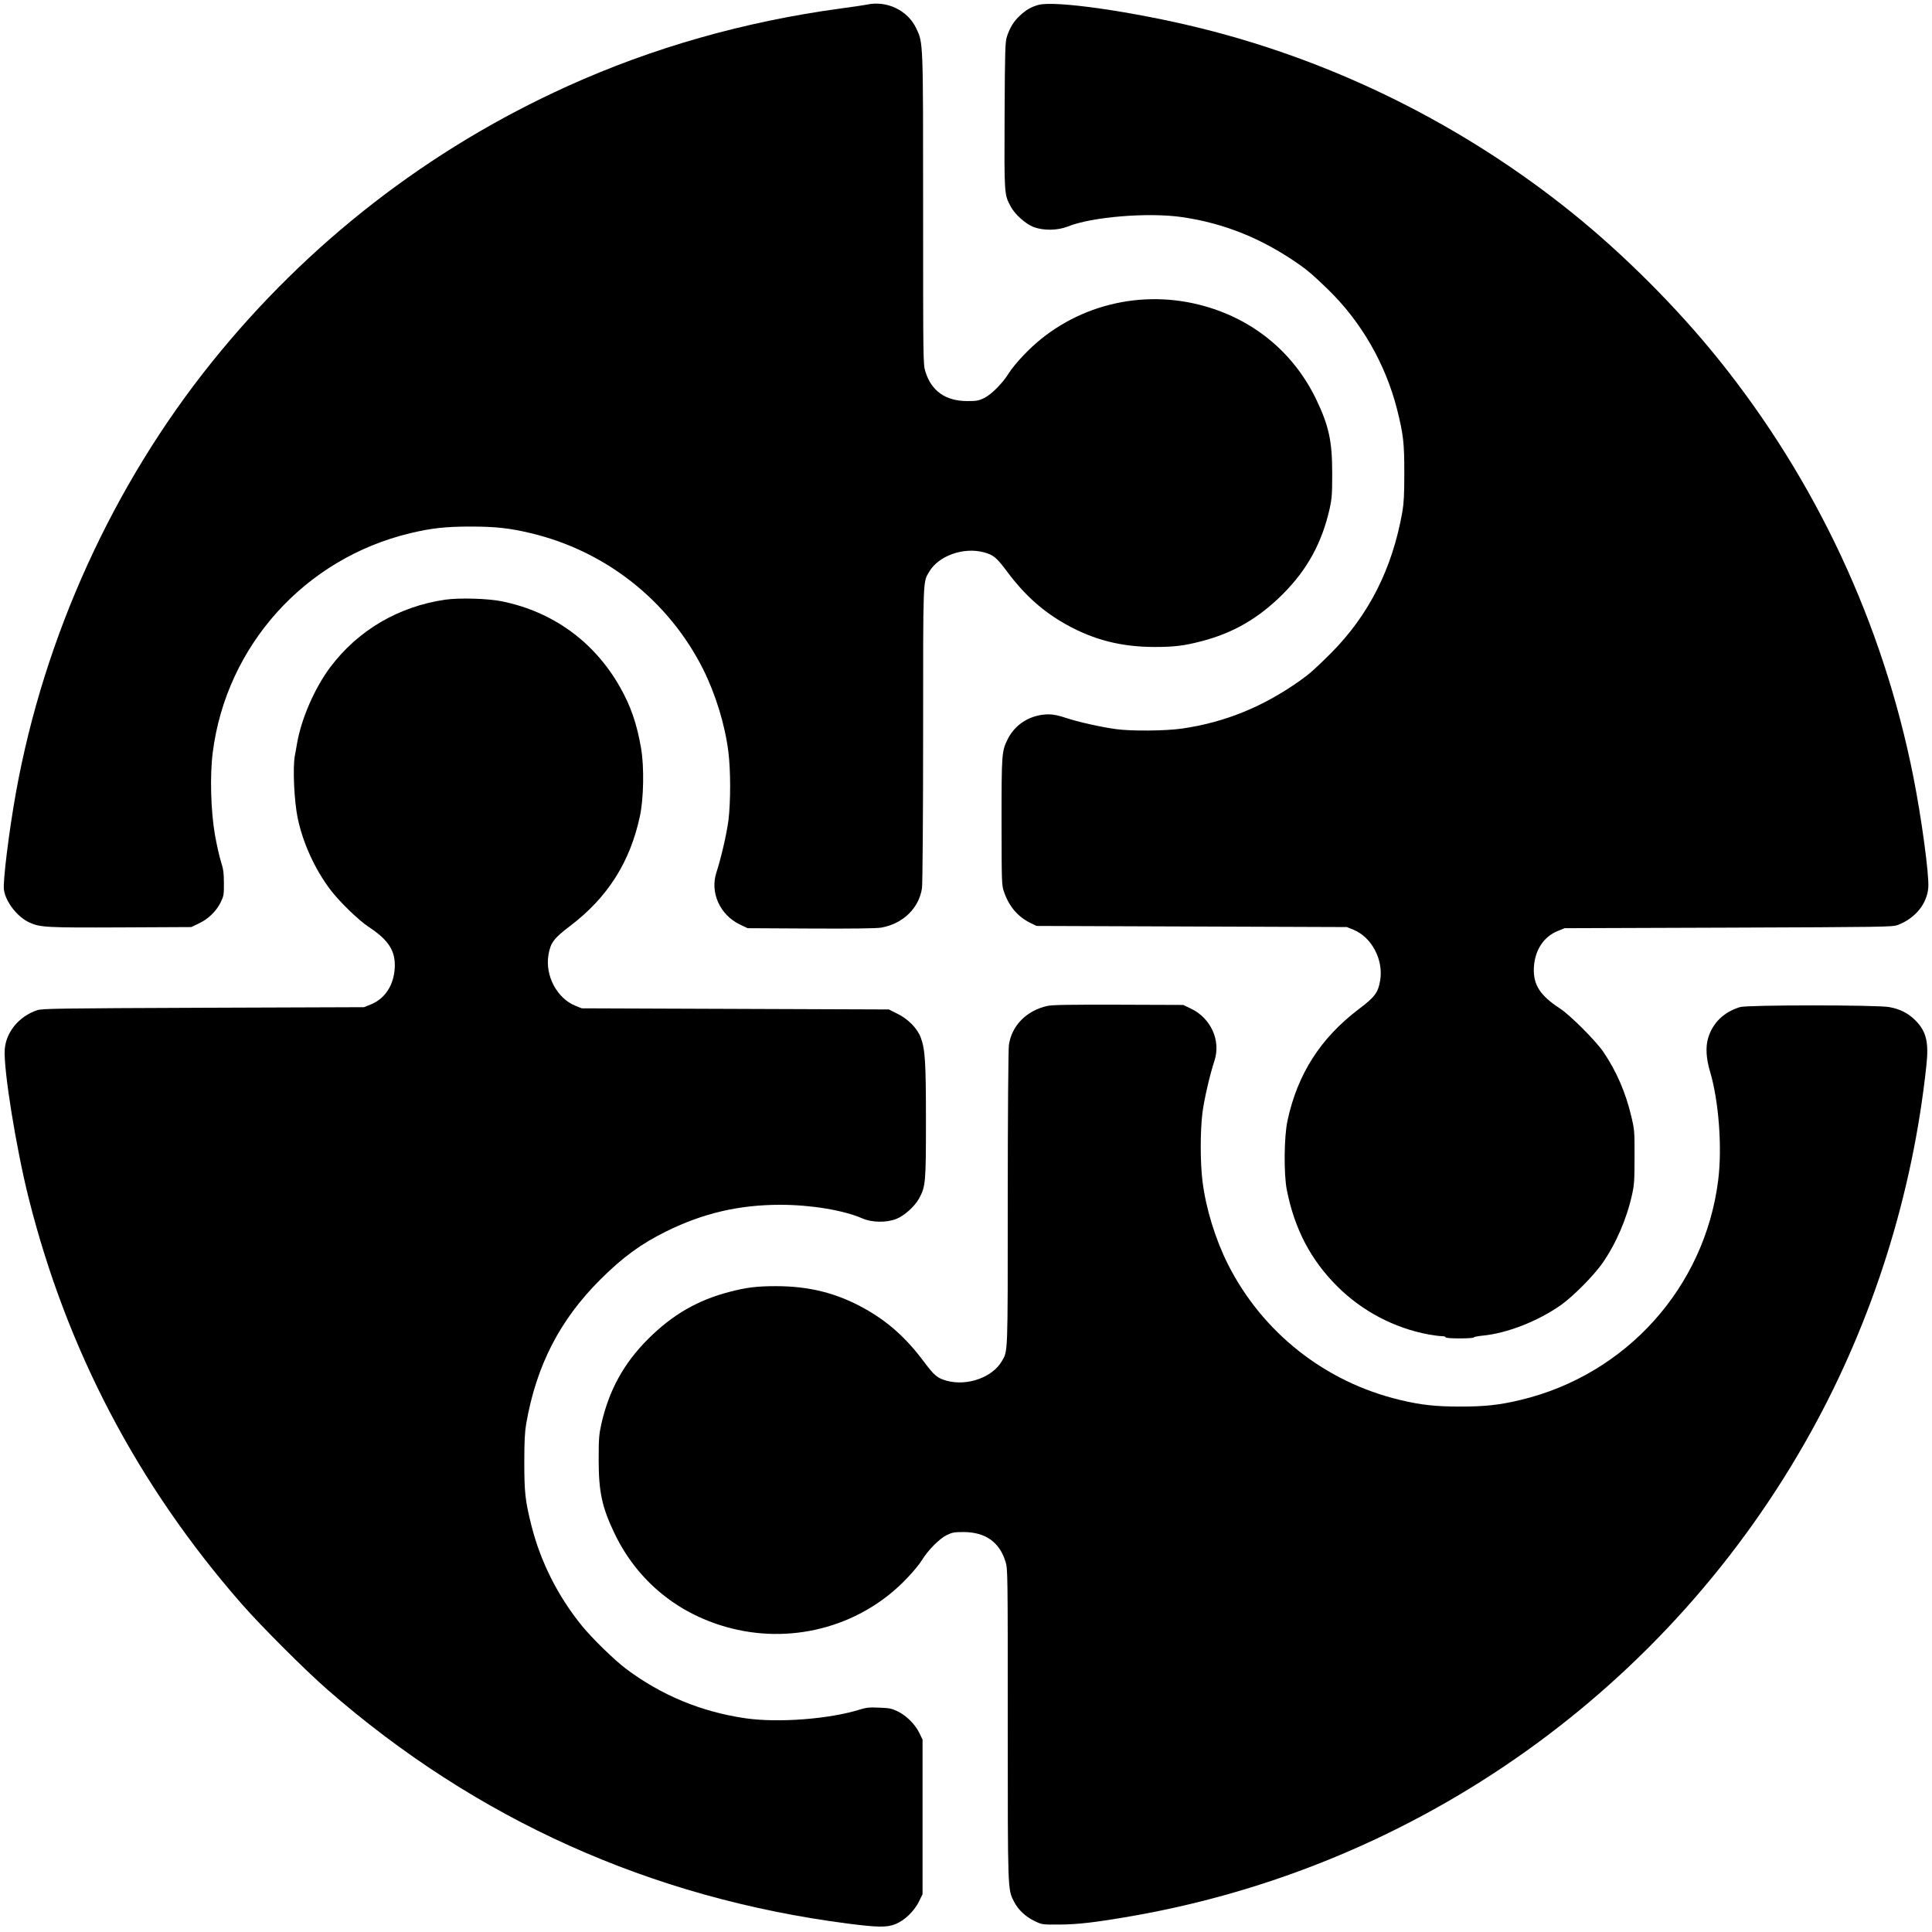
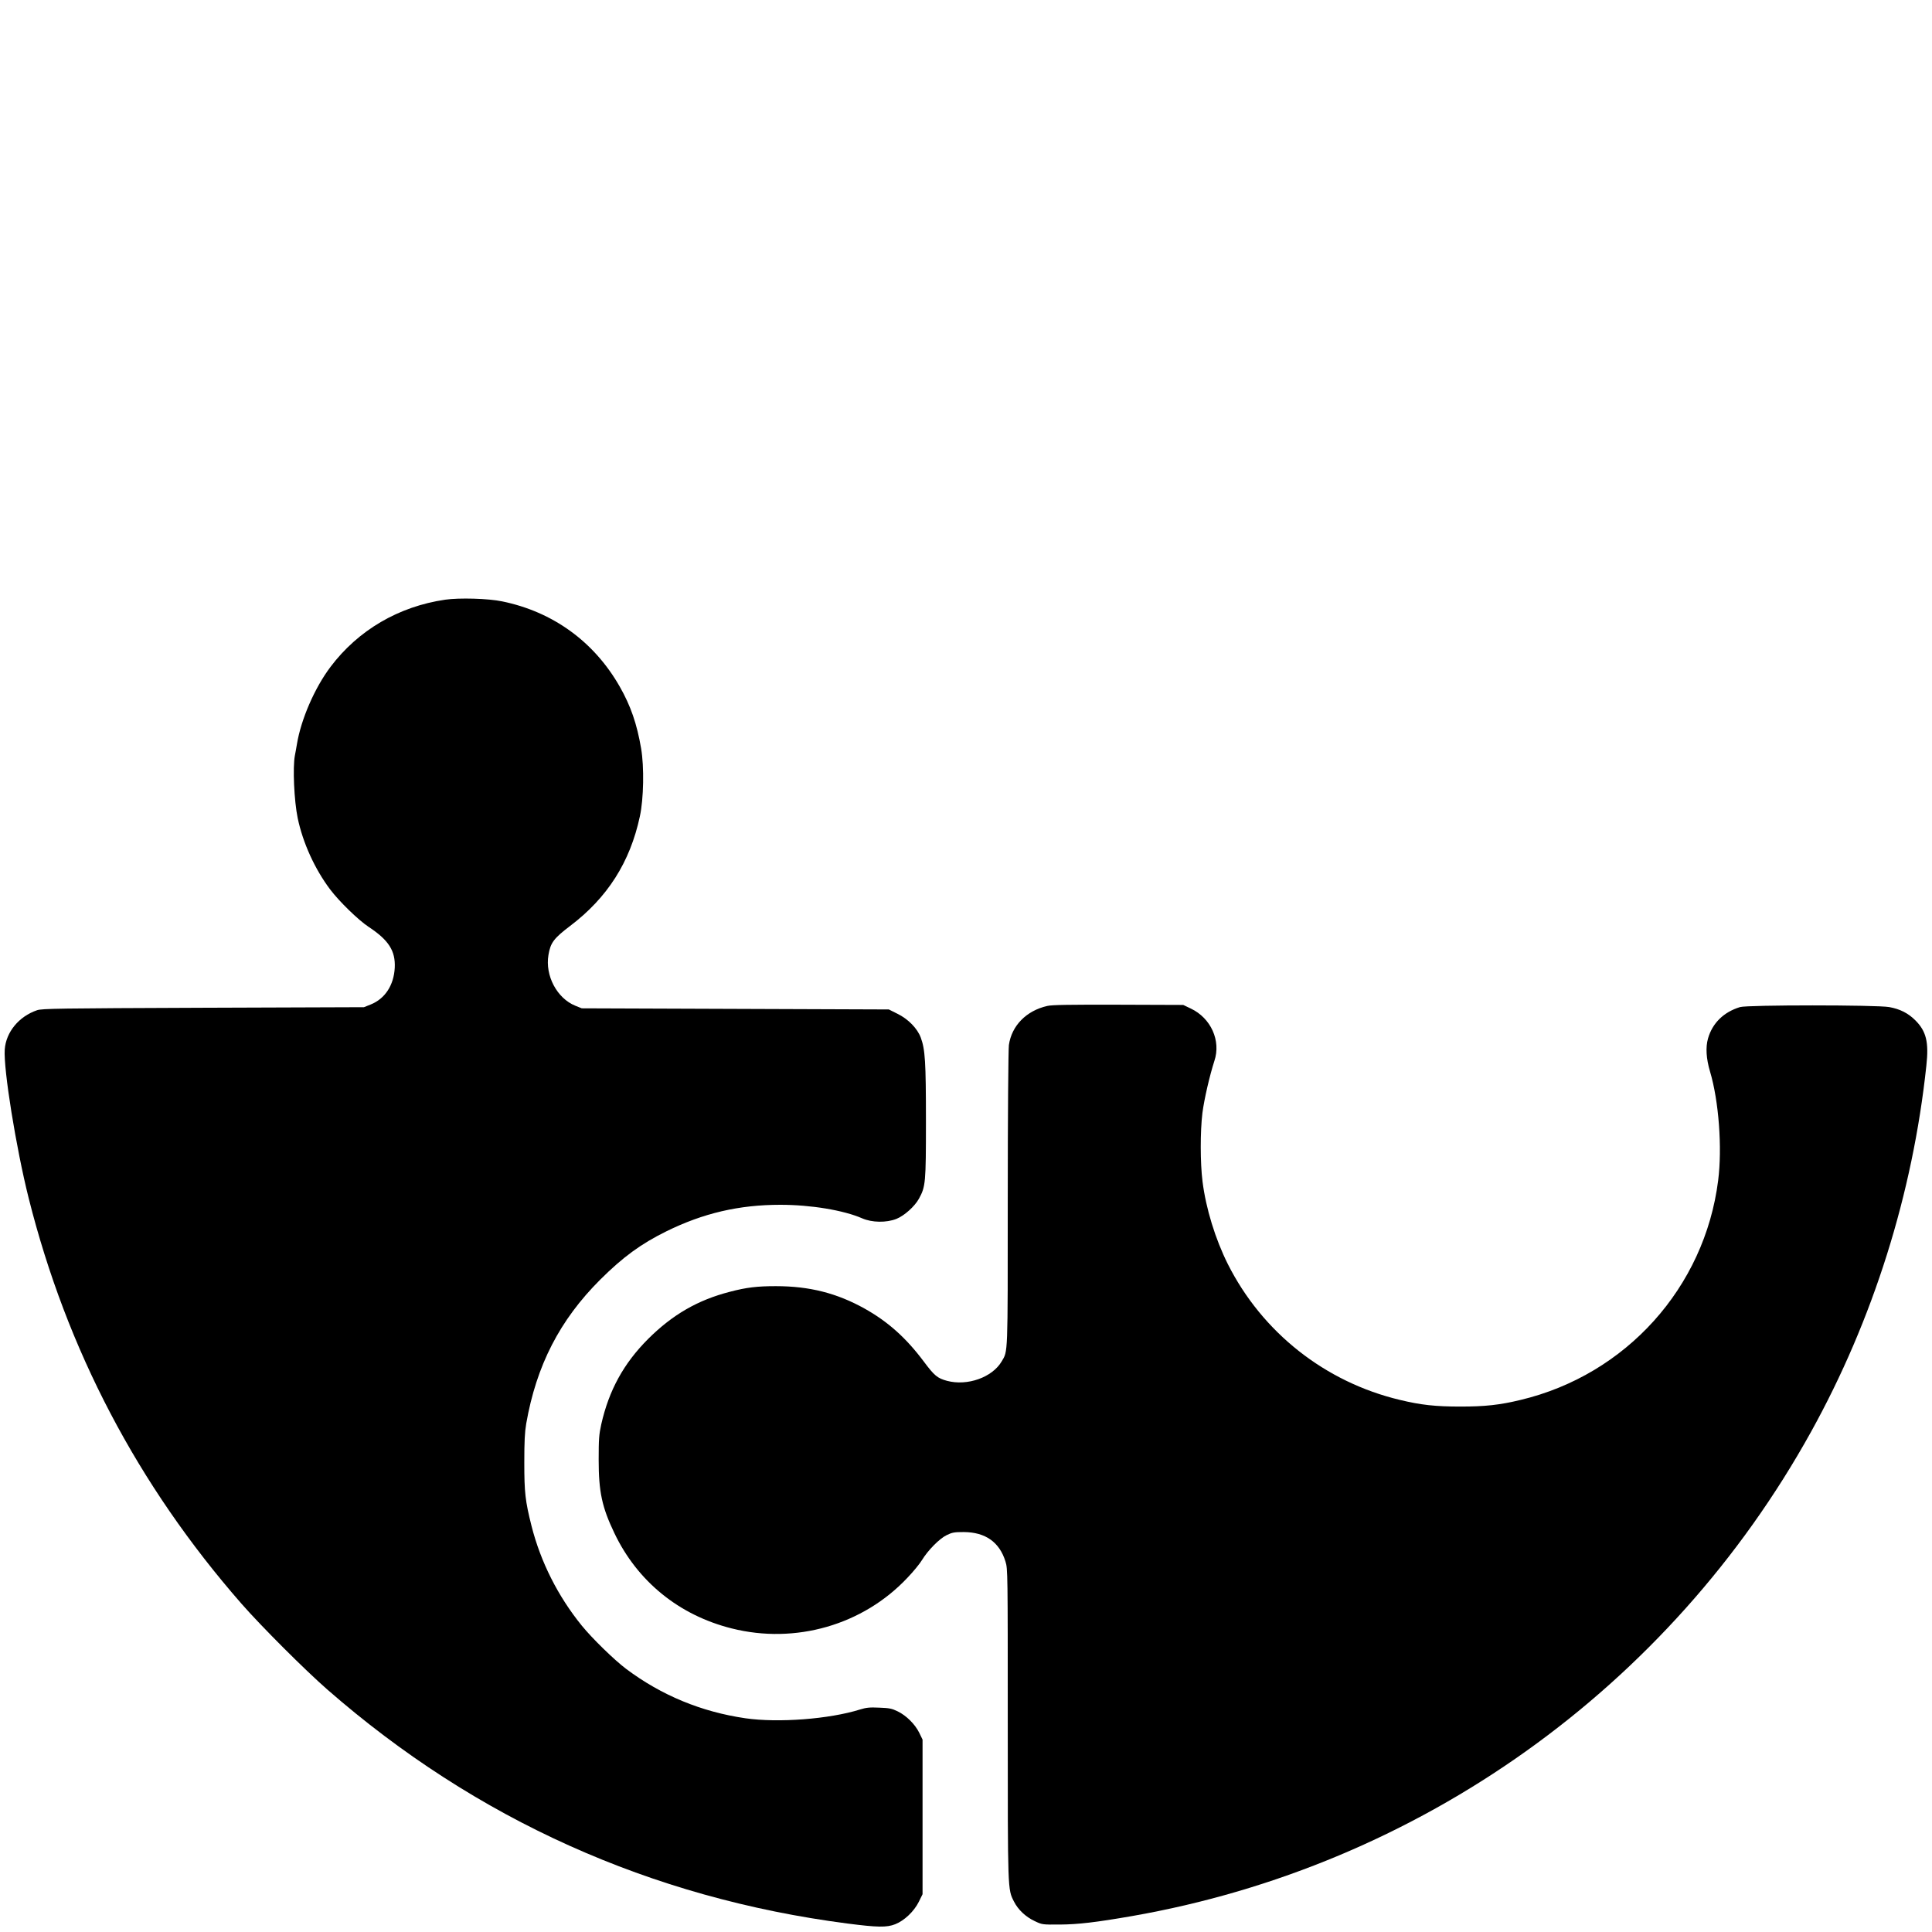
<svg xmlns="http://www.w3.org/2000/svg" version="1.0" width="1712pt" height="1712pt" viewBox="0 0 1712 1712" preserveAspectRatio="xMidYMid meet">
  <g transform="translate(0,1712) scale(0.1,-0.1)" fill="#000000" stroke="none">
-     <path d="M7680 17079 c-25 -5 -128 -21 -230 -34 -858 -117 -1667 -347 -2424 -690 -1227 -556 -2295 -1384 -3144 -2438 -878 -1090 -1491 -2434 -1741 -3822 -61 -339 -117 -790 -106 -860 16 -109 119 -241 227 -290 93 -43 155 -46 813 -43 l620 3 67 32 c84 39 155 109 194 188 26 55 29 68 28 170 0 90 -5 124 -26 190 -14 44 -38 150 -53 235 -37 209 -46 529 -20 731 120 947 816 1721 1750 1944 186 45 316 59 535 59 219 0 349 -14 535 -59 663 -158 1220 -598 1525 -1204 110 -220 194 -491 224 -731 21 -165 21 -444 1 -608 -16 -124 -65 -334 -106 -461 -60 -179 31 -380 209 -464 l67 -32 560 -3 c369 -2 581 1 623 8 192 33 337 173 362 351 5 36 10 627 10 1365 0 1407 -2 1342 54 1438 83 141 303 220 484 172 85 -23 112 -45 206 -171 157 -210 317 -353 524 -469 246 -137 489 -199 787 -199 165 0 260 11 408 50 284 73 508 203 723 417 218 218 348 456 416 757 20 91 23 131 23 314 0 284 -29 420 -139 650 -204 428 -573 728 -1040 845 -565 142 -1163 -30 -1557 -449 -52 -54 -110 -125 -129 -157 -54 -88 -155 -190 -219 -221 -49 -24 -68 -27 -151 -27 -192 1 -317 89 -370 262 -20 63 -20 98 -20 1432 0 1501 1 1477 -60 1607 -75 161 -261 251 -440 212z" />
-     <path d="M9200 17076 c-66 -19 -107 -43 -161 -93 -56 -52 -89 -106 -115 -183 -17 -50 -19 -109 -22 -703 -3 -709 -4 -699 56 -810 37 -68 129 -150 199 -178 87 -34 215 -32 303 3 210 86 714 128 1015 84 377 -55 712 -191 1041 -422 77 -54 128 -99 247 -214 298 -288 514 -663 617 -1068 56 -223 64 -296 64 -562 0 -188 -4 -268 -17 -344 -89 -506 -298 -918 -636 -1257 -139 -138 -187 -181 -275 -243 -329 -232 -664 -367 -1041 -422 -146 -21 -447 -24 -585 -5 -134 18 -339 64 -446 100 -62 21 -111 31 -150 31 -157 0 -295 -83 -363 -217 -55 -110 -56 -128 -56 -738 1 -559 1 -560 24 -624 44 -125 121 -215 231 -269 l55 -27 1375 -5 1375 -5 57 -23 c163 -66 269 -267 238 -450 -18 -108 -47 -147 -192 -256 -337 -256 -541 -575 -629 -986 -31 -141 -34 -475 -6 -615 69 -347 212 -620 448 -855 220 -219 504 -368 808 -425 46 -8 98 -15 117 -15 19 0 34 -4 34 -10 0 -6 48 -10 125 -10 69 0 125 4 125 9 0 4 33 11 72 15 221 20 496 128 703 274 106 76 285 256 362 365 121 172 218 396 265 611 20 88 22 131 22 336 1 223 -1 241 -28 355 -50 213 -132 403 -249 575 -68 99 -293 324 -383 383 -178 116 -239 212 -232 362 8 155 86 275 213 326 l60 24 1450 5 c1377 5 1453 6 1500 23 155 58 261 187 272 332 9 108 -60 619 -132 980 -269 1358 -862 2627 -1730 3705 -366 455 -840 929 -1295 1295 -965 777 -2098 1340 -3290 1635 -599 148 -1297 248 -1440 206z" />
-     <path d="M3945 11806 c-412 -60 -771 -270 -1016 -595 -141 -187 -262 -466 -298 -686 -7 -38 -14 -83 -18 -100 -20 -104 -7 -400 25 -555 46 -219 151 -450 287 -631 80 -106 249 -271 341 -332 179 -118 239 -213 232 -362 -8 -155 -86 -275 -213 -326 l-60 -24 -1425 -5 c-1282 -5 -1430 -7 -1472 -22 -161 -55 -275 -194 -286 -348 -12 -174 100 -870 212 -1317 338 -1345 966 -2542 1885 -3593 174 -199 562 -587 761 -761 1317 -1151 2867 -1848 4610 -2074 265 -34 347 -36 423 -6 81 32 167 114 209 199 l33 67 0 685 0 685 -29 60 c-38 77 -115 153 -191 190 -51 25 -75 30 -163 33 -85 4 -115 1 -170 -16 -274 -86 -727 -120 -1017 -78 -390 57 -742 202 -1056 437 -103 77 -303 272 -393 383 -212 261 -365 565 -446 884 -56 223 -64 296 -64 562 0 188 4 268 17 345 90 515 297 918 656 1276 202 201 361 317 586 428 327 161 644 235 1010 235 270 0 560 -48 725 -120 87 -38 214 -40 303 -5 70 28 162 110 200 179 59 108 62 139 62 687 0 529 -7 636 -46 741 -30 81 -112 165 -207 211 l-76 38 -1360 5 -1361 5 -57 23 c-163 66 -269 267 -238 450 18 108 47 147 192 257 330 250 531 564 618 971 34 155 39 440 11 602 -37 217 -92 377 -189 547 -227 399 -593 664 -1042 756 -124 26 -381 33 -505 15z" />
+     <path d="M3945 11806 c-412 -60 -771 -270 -1016 -595 -141 -187 -262 -466 -298 -686 -7 -38 -14 -83 -18 -100 -20 -104 -7 -400 25 -555 46 -219 151 -450 287 -631 80 -106 249 -271 341 -332 179 -118 239 -213 232 -362 -8 -155 -86 -275 -213 -326 l-60 -24 -1425 -5 c-1282 -5 -1430 -7 -1472 -22 -161 -55 -275 -194 -286 -348 -12 -174 100 -870 212 -1317 338 -1345 966 -2542 1885 -3593 174 -199 562 -587 761 -761 1317 -1151 2867 -1848 4610 -2074 265 -34 347 -36 423 -6 81 32 167 114 209 199 l33 67 0 685 0 685 -29 60 c-38 77 -115 153 -191 190 -51 25 -75 30 -163 33 -85 4 -115 1 -170 -16 -274 -86 -727 -120 -1017 -78 -390 57 -742 202 -1056 437 -103 77 -303 272 -393 383 -212 261 -365 565 -446 884 -56 223 -64 296 -64 562 0 188 4 268 17 345 90 515 297 918 656 1276 202 201 361 317 586 428 327 161 644 235 1010 235 270 0 560 -48 725 -120 87 -38 214 -40 303 -5 70 28 162 110 200 179 59 108 62 139 62 687 0 529 -7 636 -46 741 -30 81 -112 165 -207 211 l-76 38 -1360 5 -1361 5 -57 23 c-163 66 -269 267 -238 450 18 108 47 147 192 257 330 250 531 564 618 971 34 155 39 440 11 602 -37 217 -92 377 -189 547 -227 399 -593 664 -1042 756 -124 26 -381 33 -505 15" />
    <path d="M9280 8206 c-185 -42 -316 -175 -340 -347 -5 -36 -10 -627 -10 -1365 0 -1407 2 -1342 -54 -1438 -83 -141 -303 -220 -484 -172 -85 23 -112 45 -206 171 -157 210 -317 353 -524 469 -246 137 -489 199 -787 199 -165 0 -260 -11 -408 -50 -284 -73 -508 -203 -723 -417 -218 -218 -348 -456 -416 -757 -20 -91 -23 -131 -23 -314 0 -284 29 -420 139 -650 204 -428 573 -728 1040 -845 565 -142 1163 30 1557 449 52 54 110 125 129 157 54 88 155 190 219 221 49 24 68 27 151 27 192 -1 317 -89 370 -262 20 -63 20 -98 20 -1437 0 -1492 -1 -1465 55 -1575 36 -72 104 -136 183 -173 67 -32 68 -32 222 -31 164 1 323 20 640 75 2549 445 4763 2024 6018 4291 550 993 901 2108 1022 3245 23 209 -1 305 -98 402 -63 63 -136 100 -231 117 -113 20 -1256 20 -1322 0 -145 -44 -245 -142 -284 -279 -22 -77 -16 -178 18 -292 78 -261 109 -677 72 -966 -120 -948 -816 -1721 -1750 -1944 -186 -45 -316 -59 -535 -59 -219 0 -349 14 -535 59 -663 158 -1220 598 -1525 1204 -110 220 -194 491 -224 731 -21 165 -21 444 -1 608 16 124 65 334 106 461 60 179 -31 380 -209 464 l-67 32 -575 2 c-432 1 -589 -1 -630 -11z" />
  </g>
</svg>